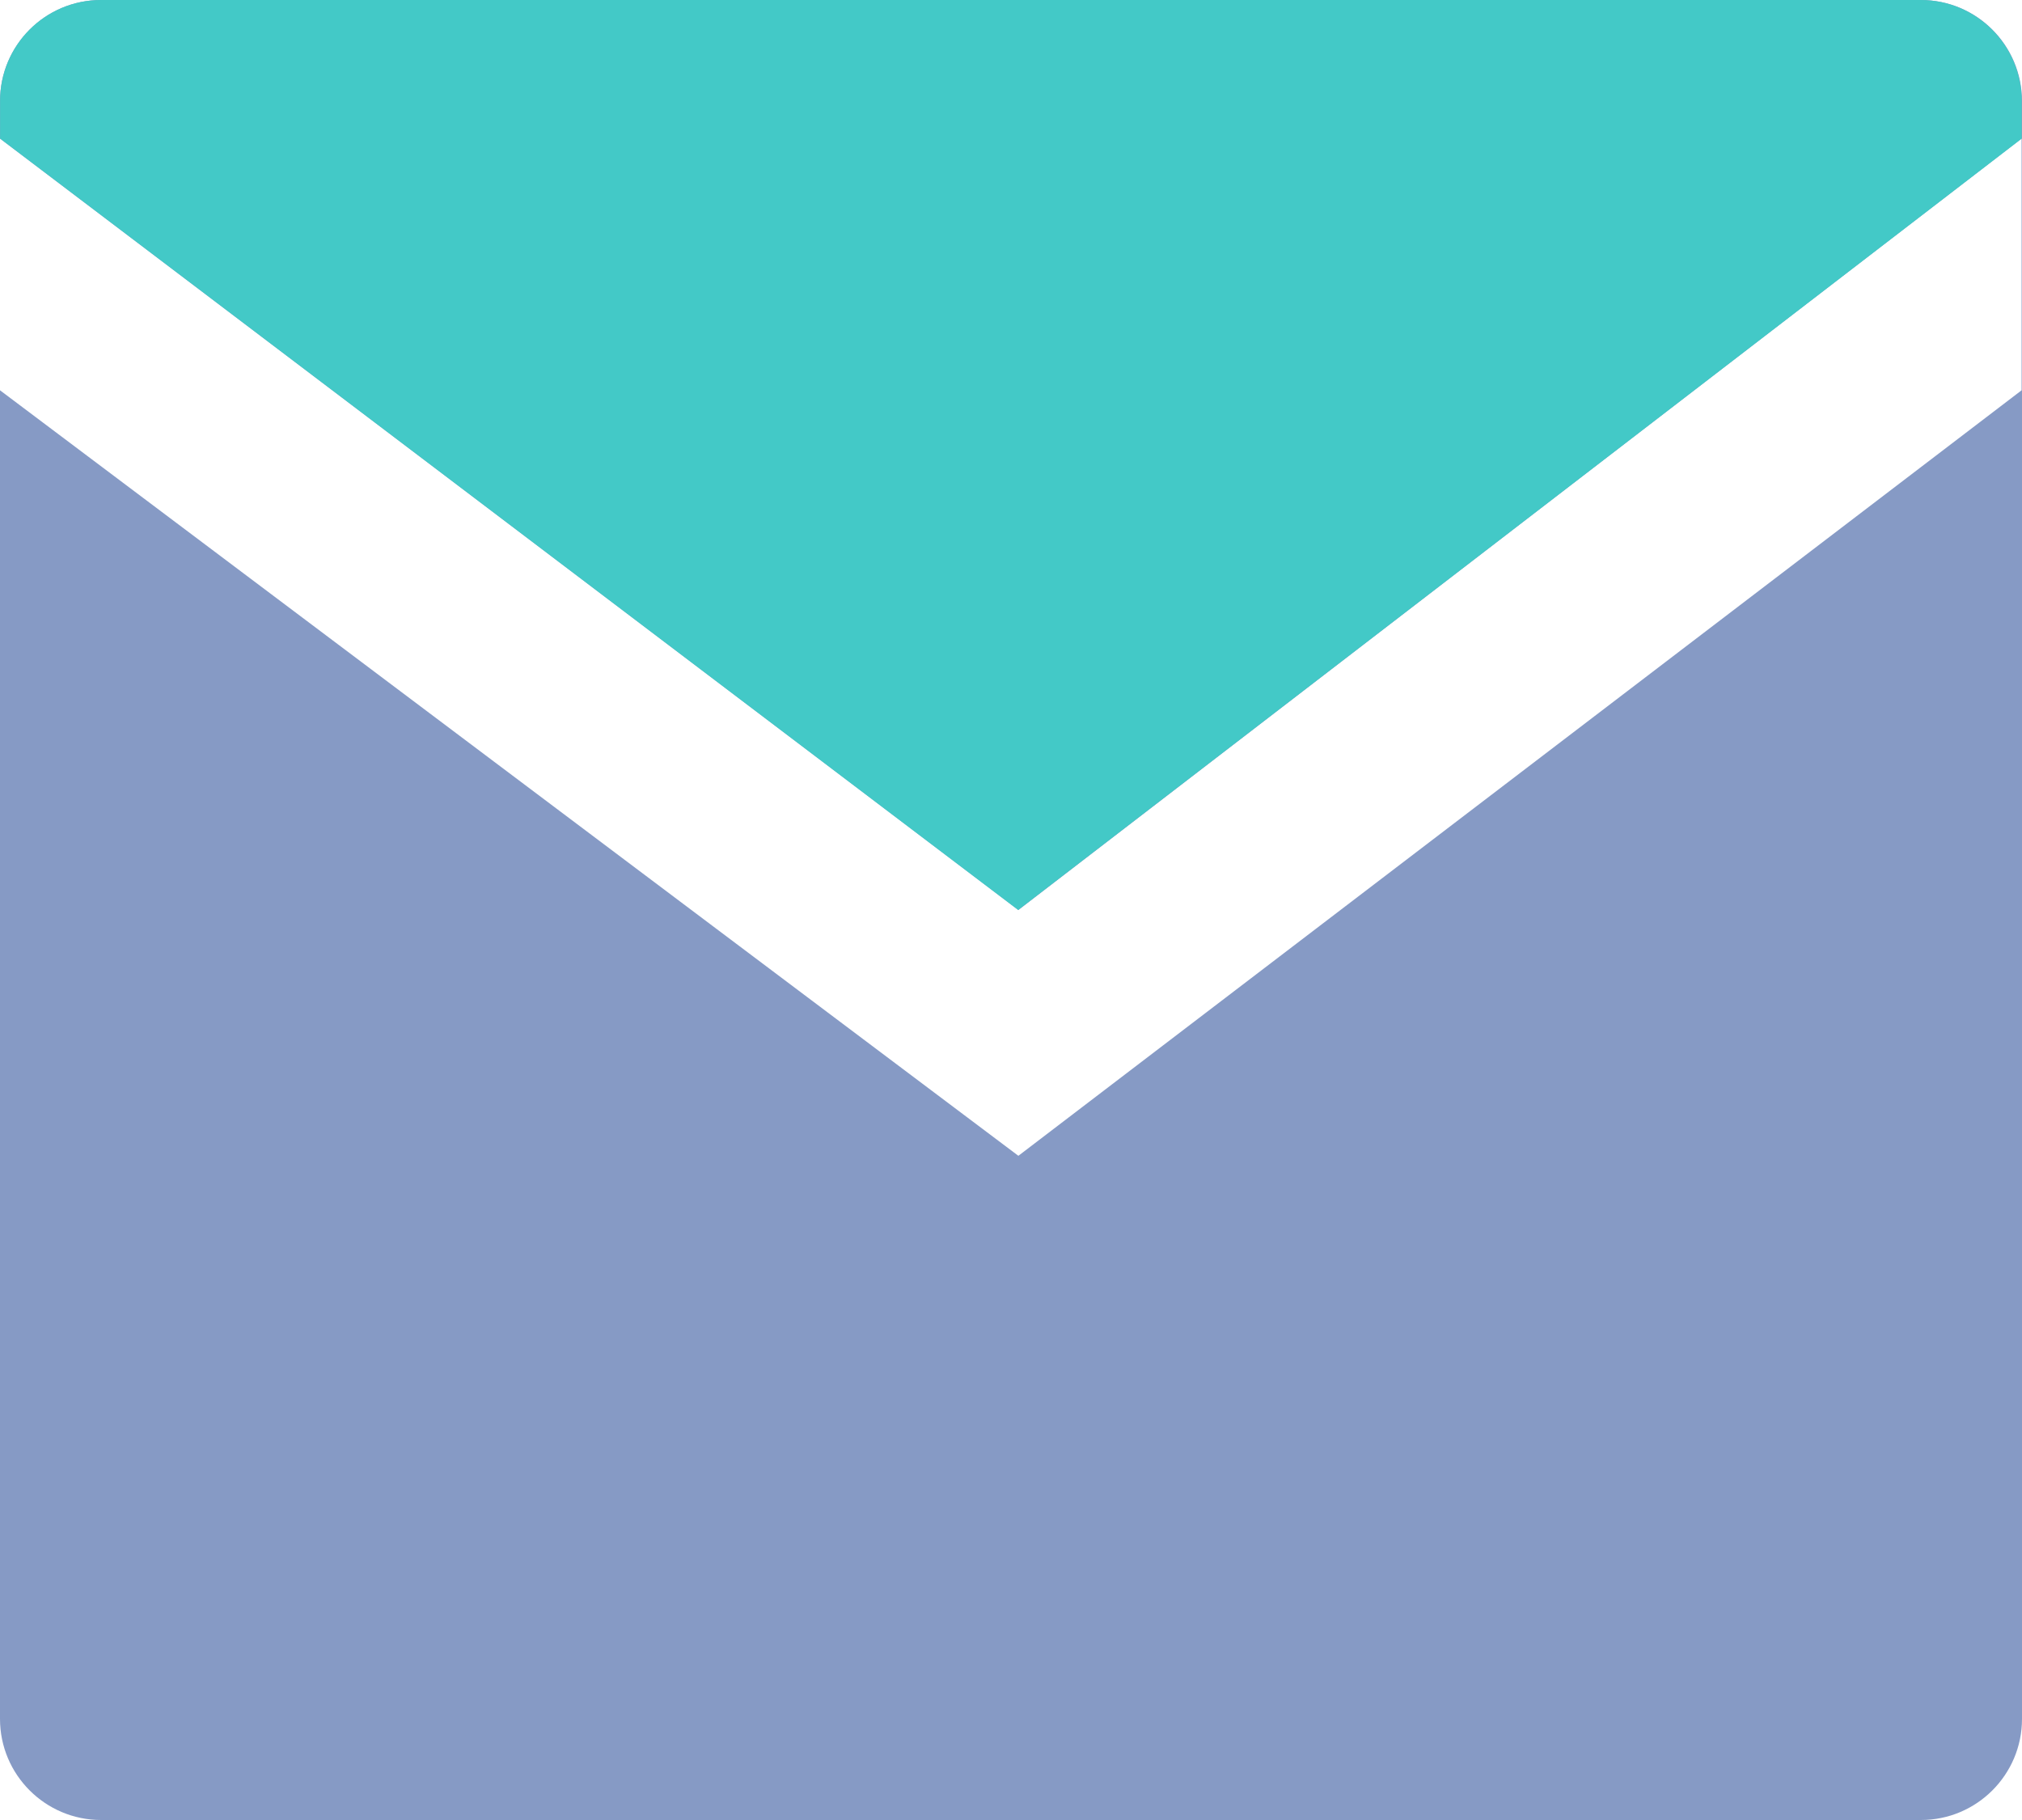
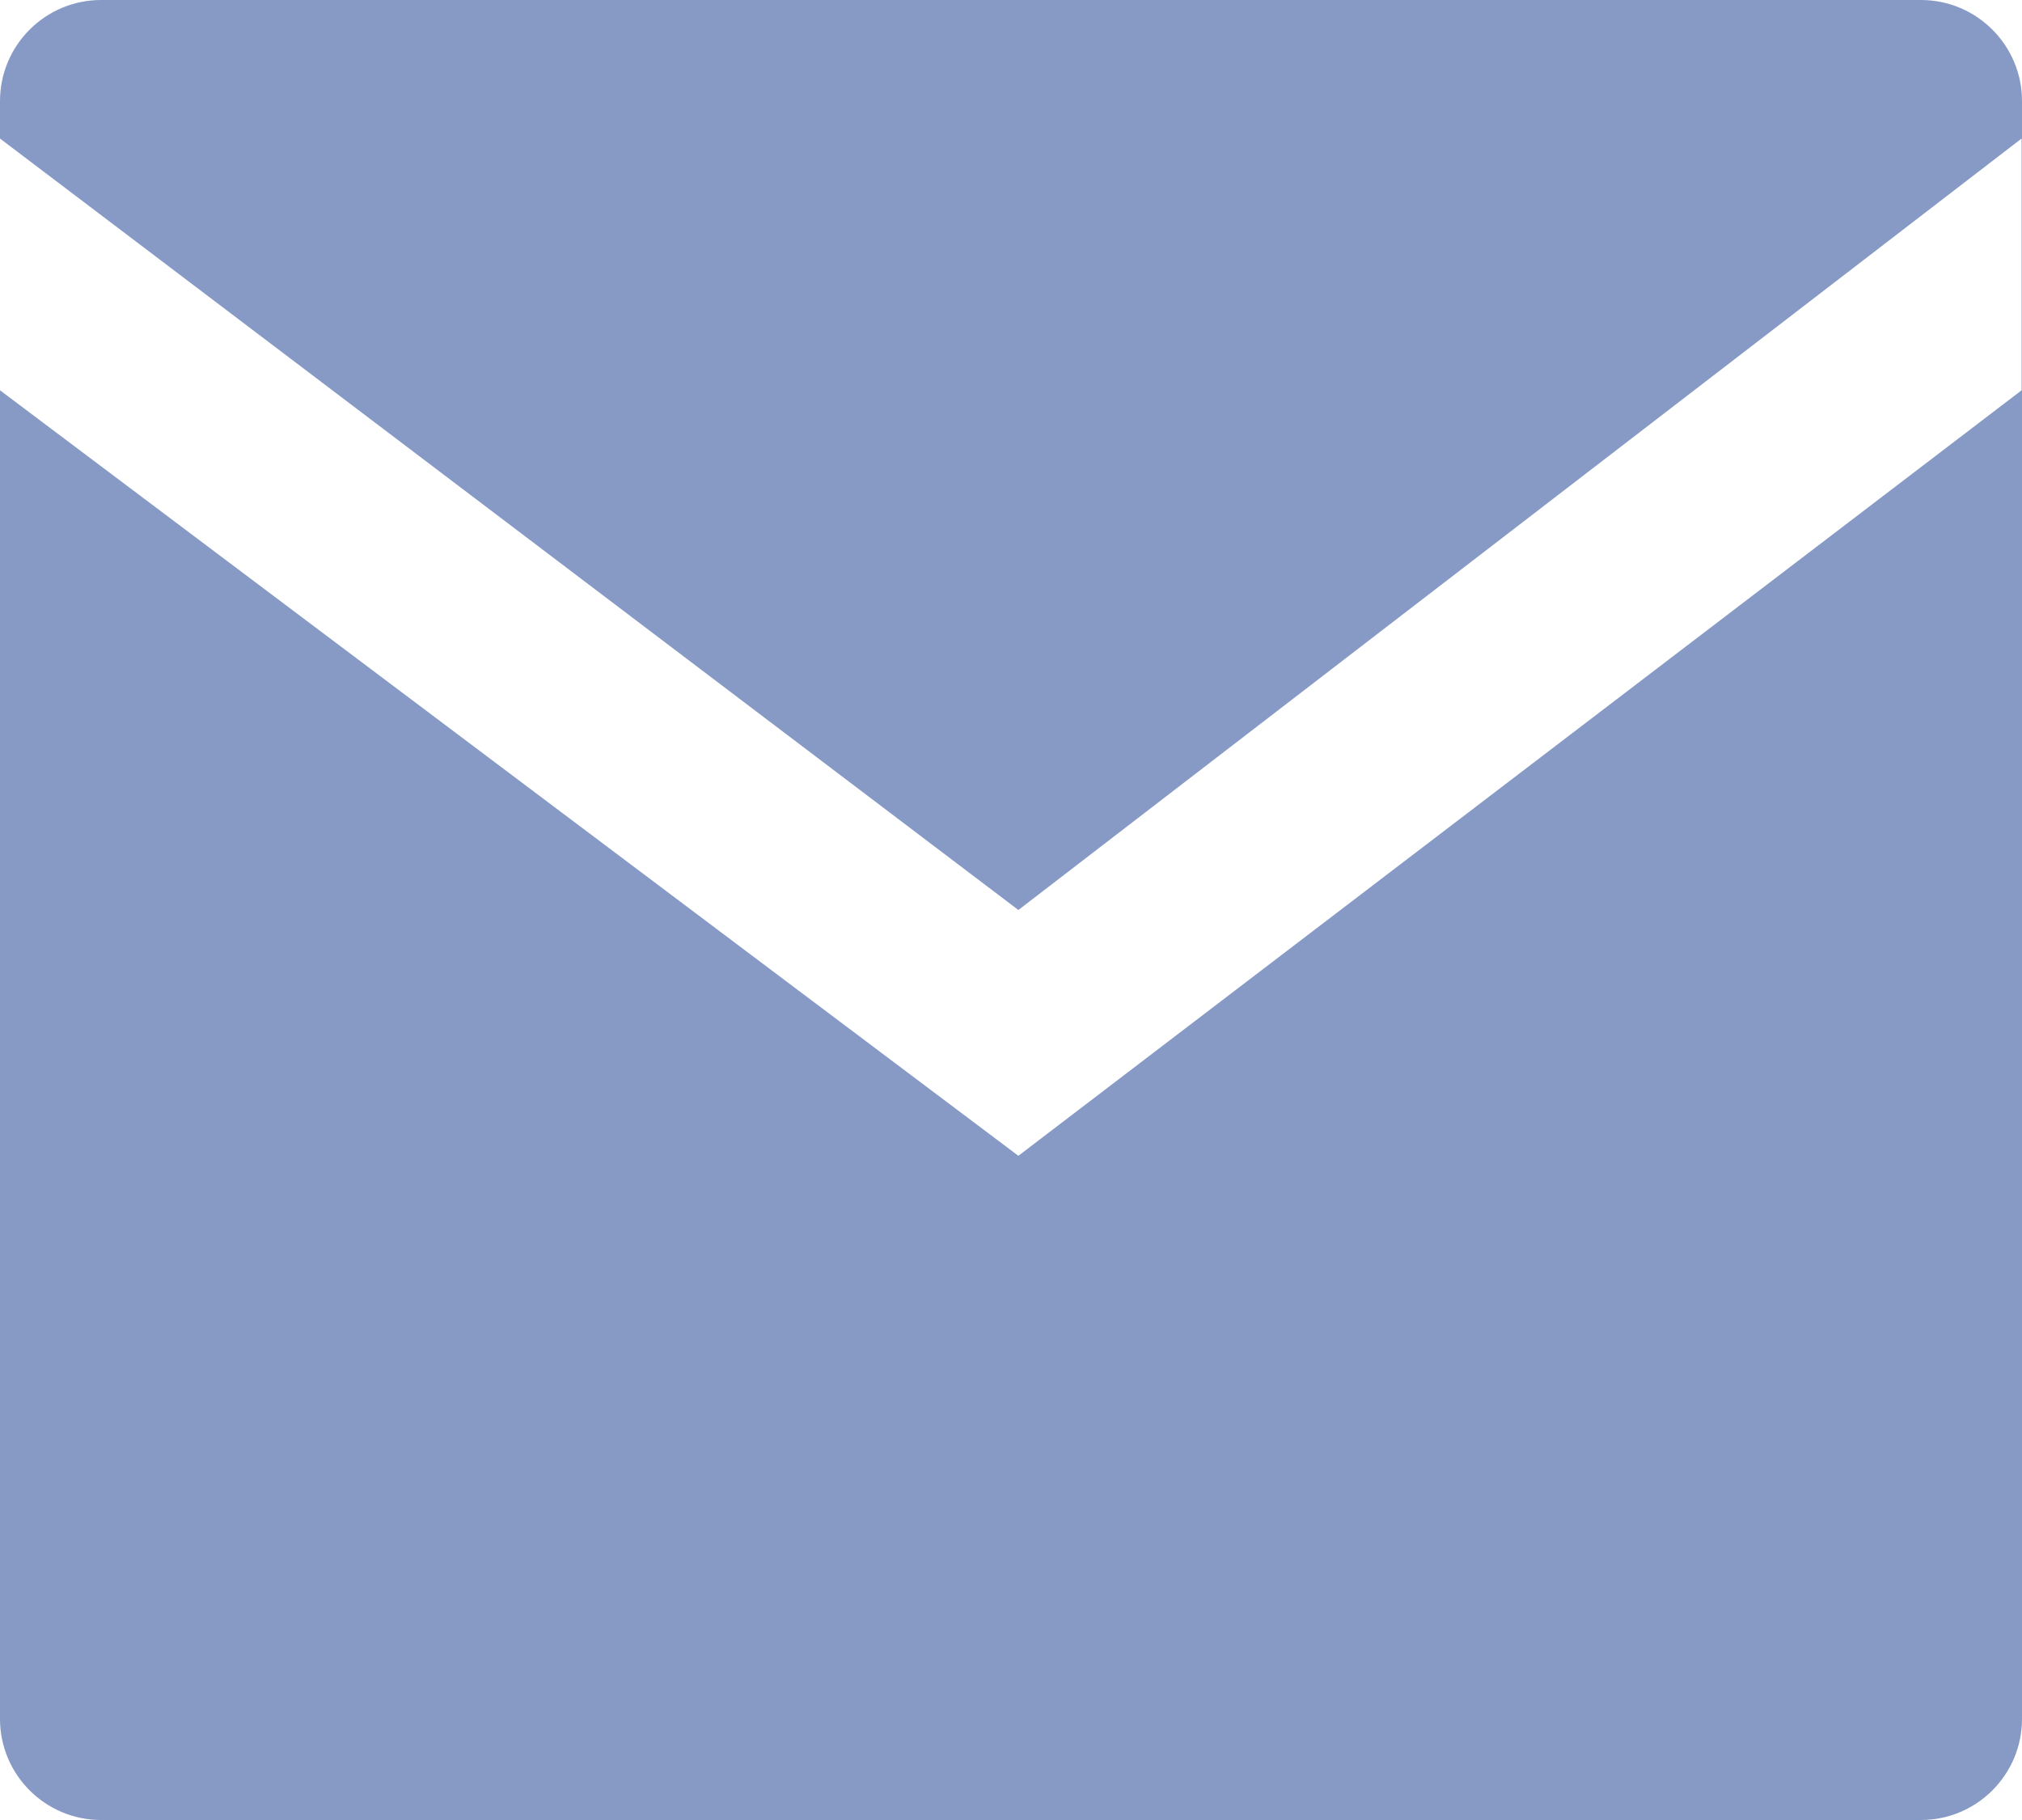
<svg xmlns="http://www.w3.org/2000/svg" width="20" height="18" viewBox="0 0 20 18">
  <g fill="none" fill-rule="evenodd">
    <g>
      <g>
        <g>
          <g>
            <g>
-               <path d="M0 0L24 0 24 24 0 24z" transform="translate(-1761 -3172) translate(0 2867) translate(1601 293) translate(158 9)" />
              <path fill="#869AC5" fill-rule="nonzero" d="M3 3h18c.552 0 1 .448 1 1v16c0 .552-.448 1-1 1H3c-.552 0-1-.448-1-1V4c0-.552.448-1 1-1zM2 4.371V6.86l10.073 7.571 9.923-7.571V4.37L12.073 12 2.001 4.371z" transform="translate(-1761 -3172) translate(0 2867) translate(1601 293) translate(158 9)" />
-               <path fill="#43C9C7" fill-rule="nonzero" d="M3 3h17.997c.553 0 1 .448 1 1v.371L12.071 12 2.001 4.371V4C2 3.448 2.446 3 3 3z" transform="translate(-1761 -3172) translate(0 2867) translate(1601 293) translate(158 9)" />
            </g>
          </g>
        </g>
      </g>
    </g>
  </g>
</svg>